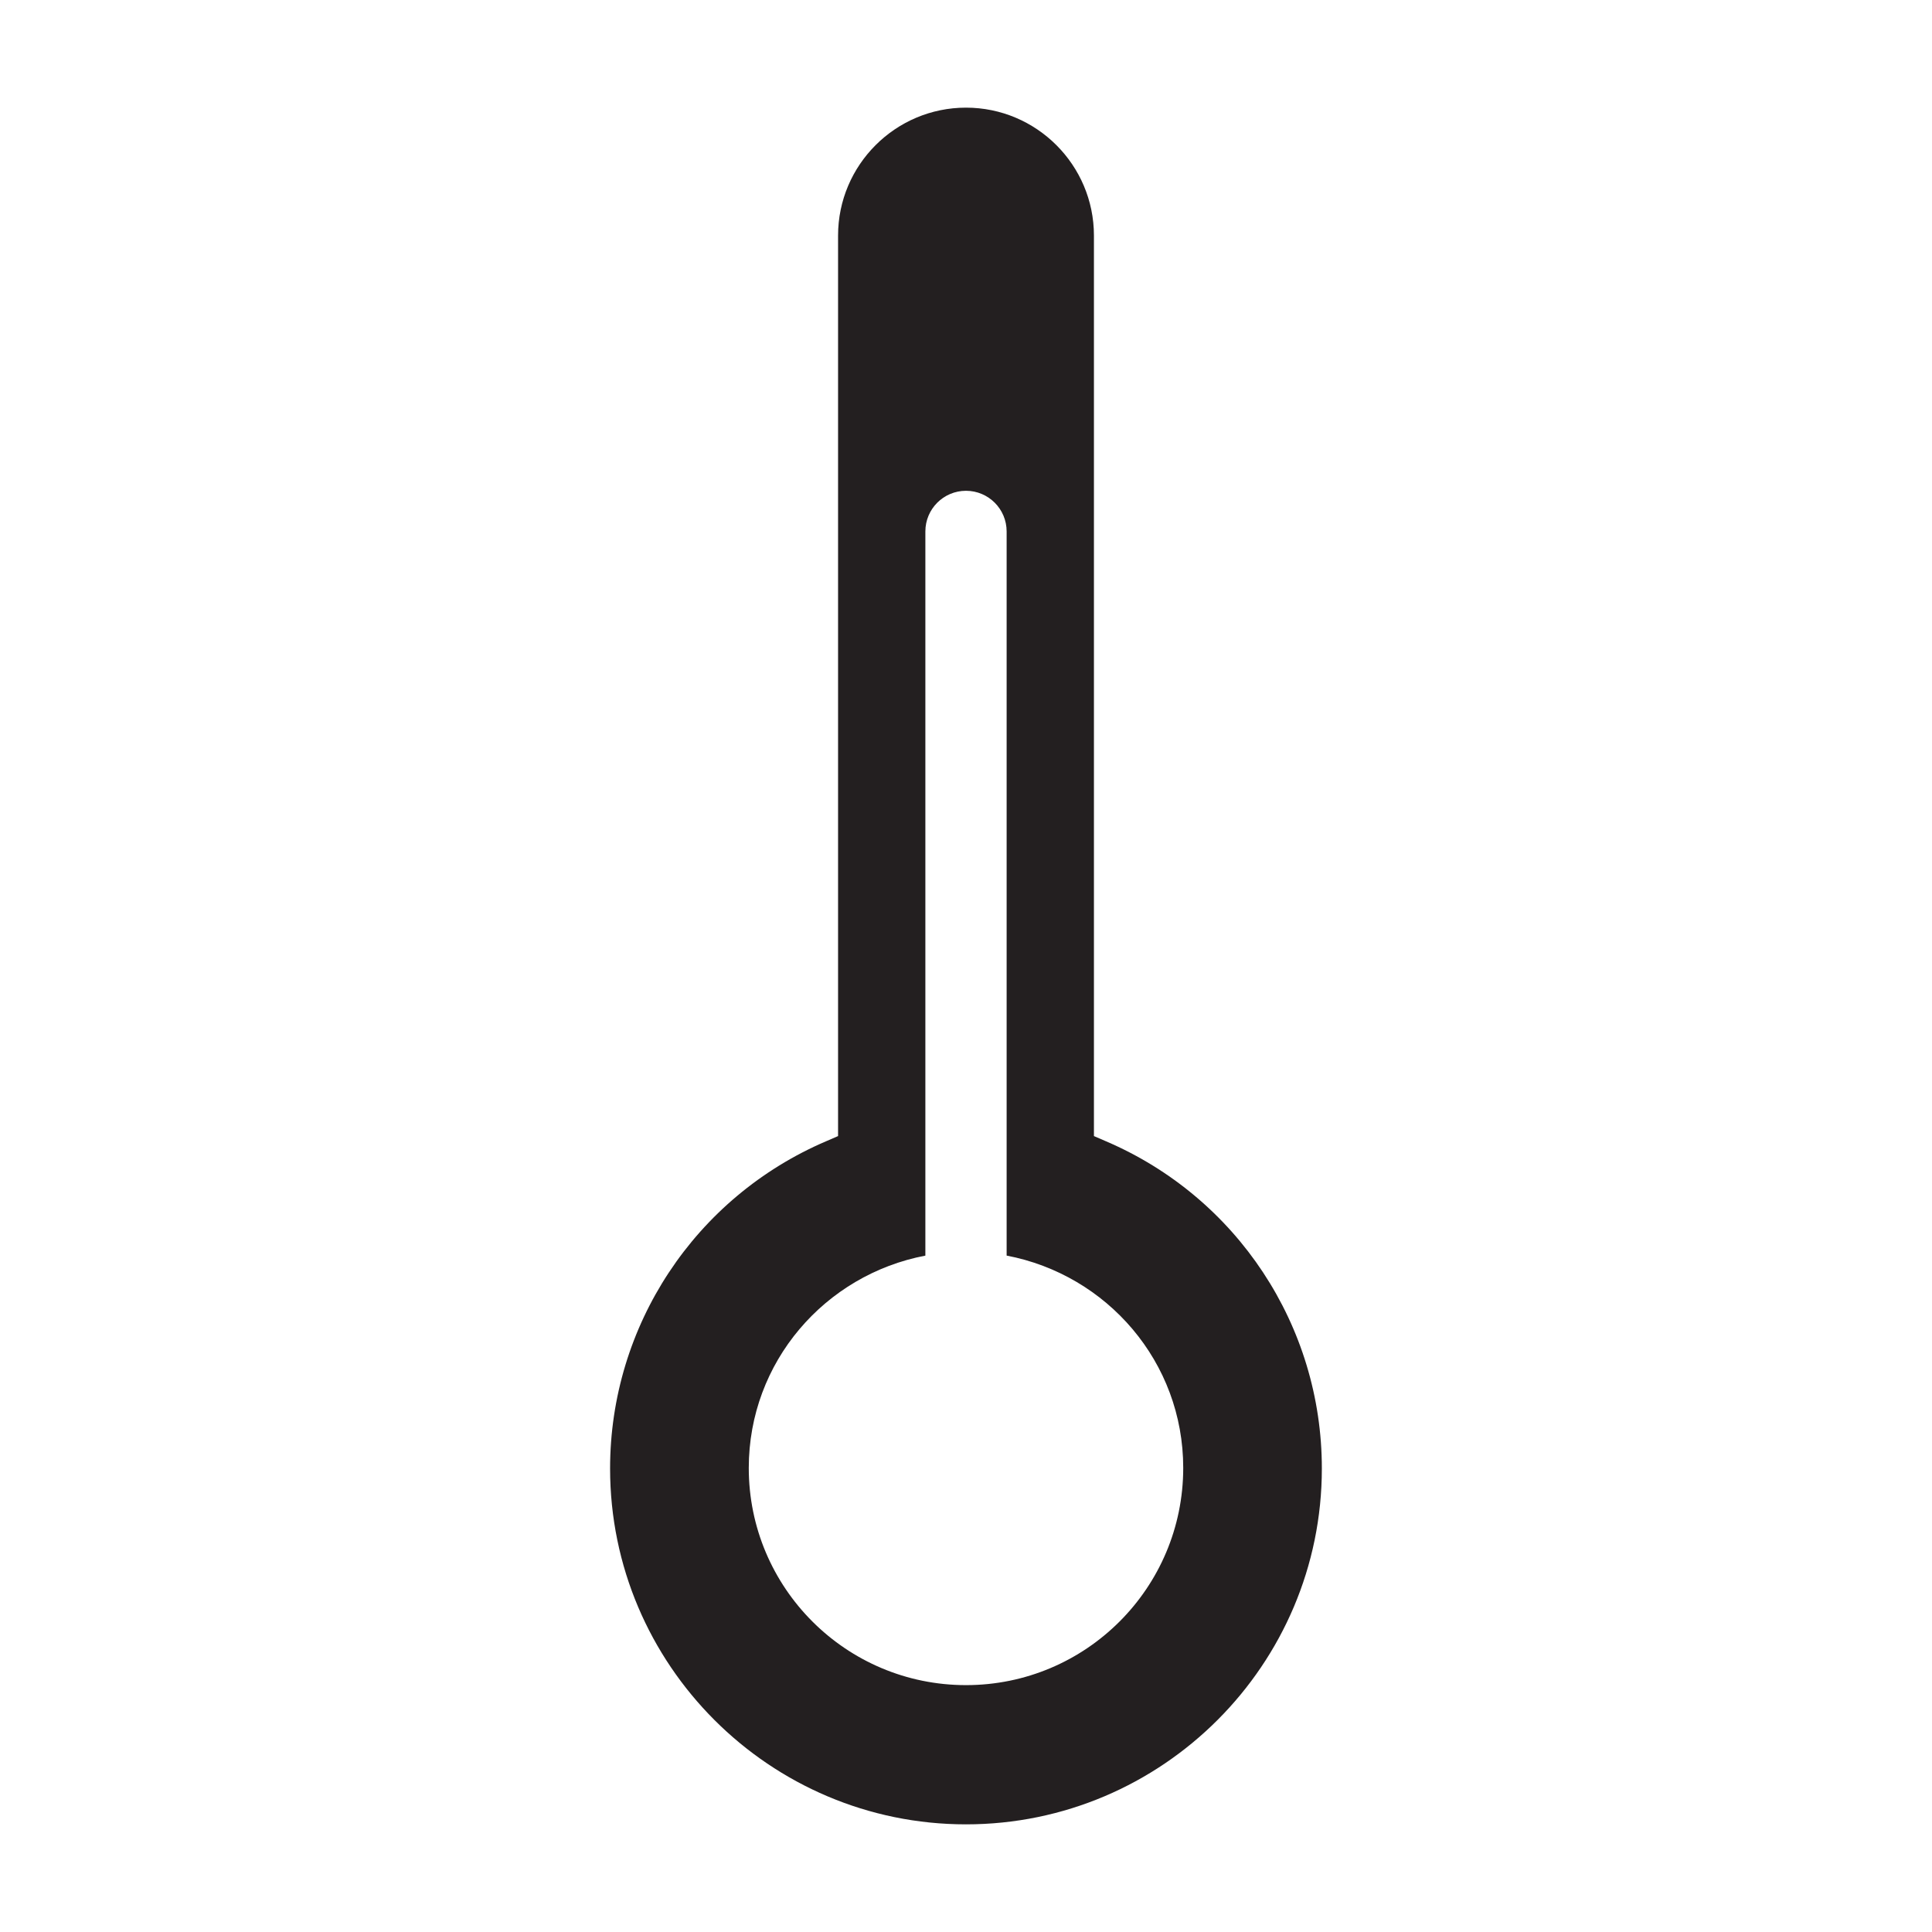
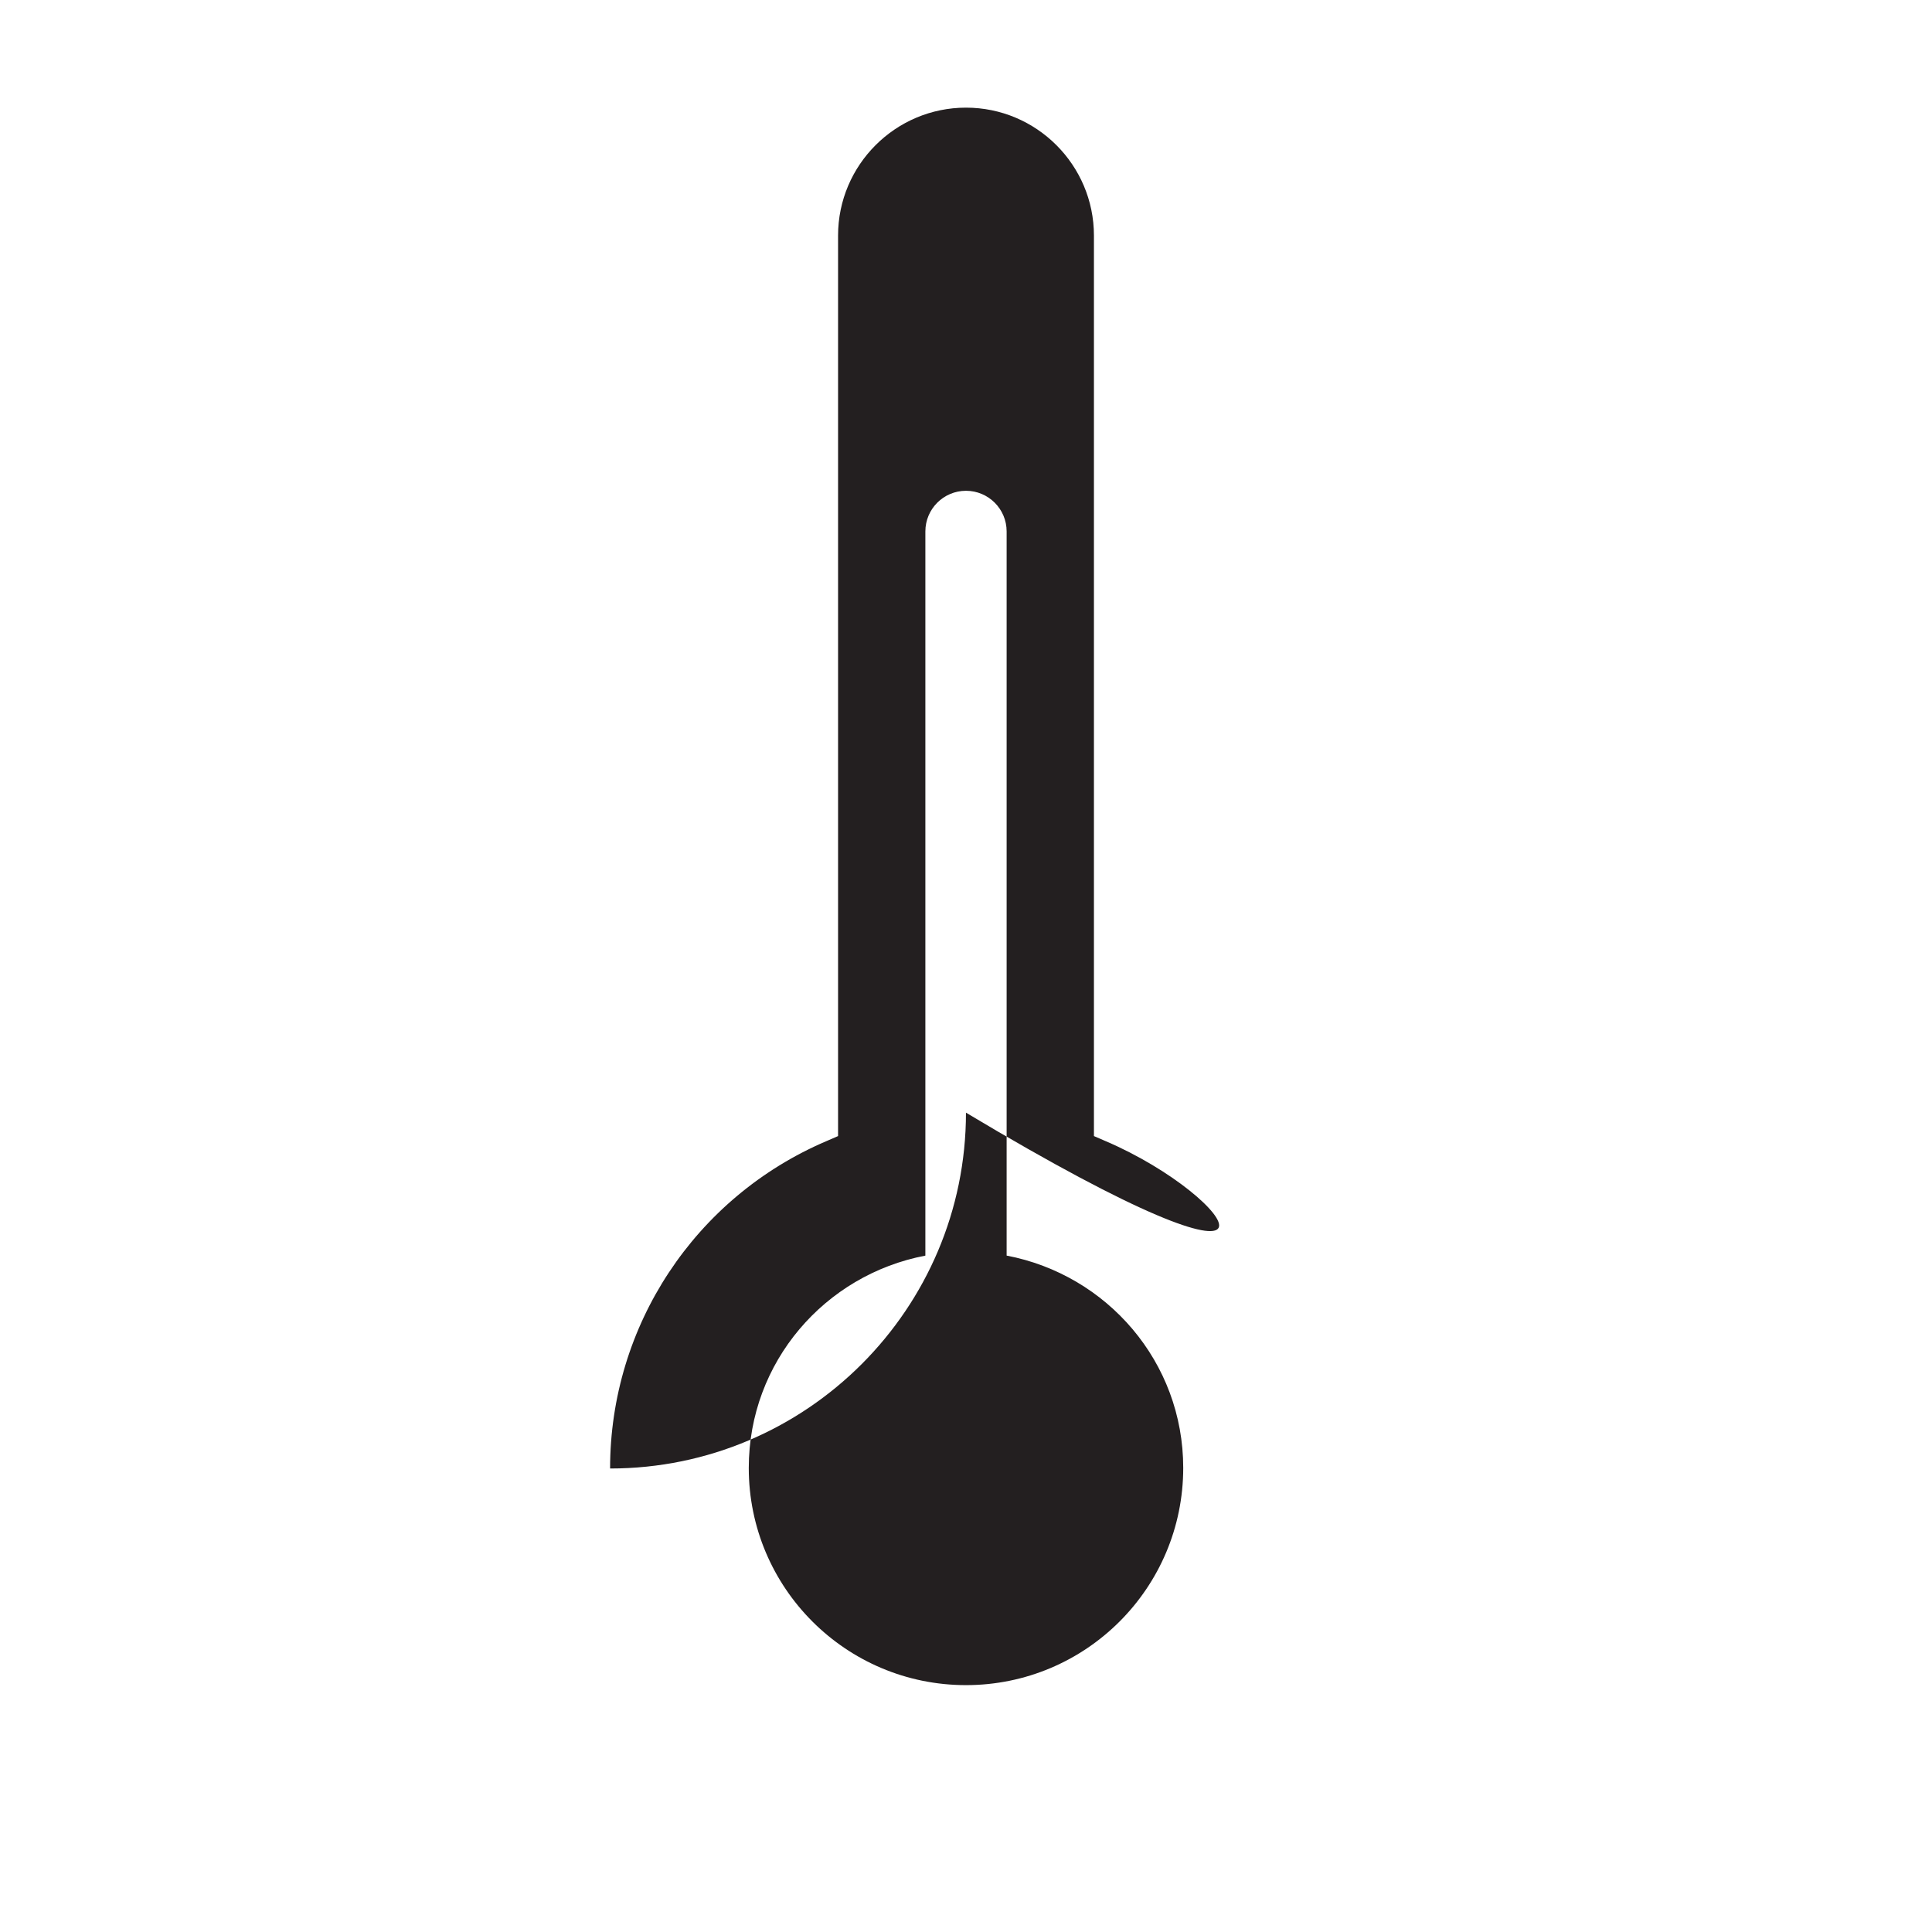
<svg xmlns="http://www.w3.org/2000/svg" version="1.1" id="Layer_1" x="0px" y="0px" width="64px" height="64px" viewBox="0 0 64 64" enable-background="new 0 0 64 64" xml:space="preserve">
  <g>
    <g>
-       <path fill="#231F20" d="M36.629,37.803l-0.391-0.169V7.804c0-2.337-1.901-4.238-4.238-4.238s-4.238,1.901-4.238,4.238v29.83    l-0.39,0.169c-4.35,1.859-7.162,6.116-7.162,10.843c0,6.501,5.29,11.788,11.789,11.788c6.501,0,11.789-5.287,11.789-11.788    C43.789,43.919,40.979,39.662,36.629,37.803z M32,55.822c-3.974,0-7.196-3.222-7.196-7.194c0-3.511,2.524-6.4,5.85-7.034V17.604    c0-0.744,0.603-1.346,1.346-1.346c0.742,0,1.346,0.602,1.346,1.346v23.989c3.326,0.634,5.85,3.523,5.85,7.034    C39.195,52.601,35.974,55.822,32,55.822z" />
+       <path fill="#231F20" d="M36.629,37.803l-0.391-0.169V7.804c0-2.337-1.901-4.238-4.238-4.238s-4.238,1.901-4.238,4.238v29.83    l-0.39,0.169c-4.35,1.859-7.162,6.116-7.162,10.843c6.501,0,11.789-5.287,11.789-11.788    C43.789,43.919,40.979,39.662,36.629,37.803z M32,55.822c-3.974,0-7.196-3.222-7.196-7.194c0-3.511,2.524-6.4,5.85-7.034V17.604    c0-0.744,0.603-1.346,1.346-1.346c0.742,0,1.346,0.602,1.346,1.346v23.989c3.326,0.634,5.85,3.523,5.85,7.034    C39.195,52.601,35.974,55.822,32,55.822z" />
    </g>
  </g>
</svg>